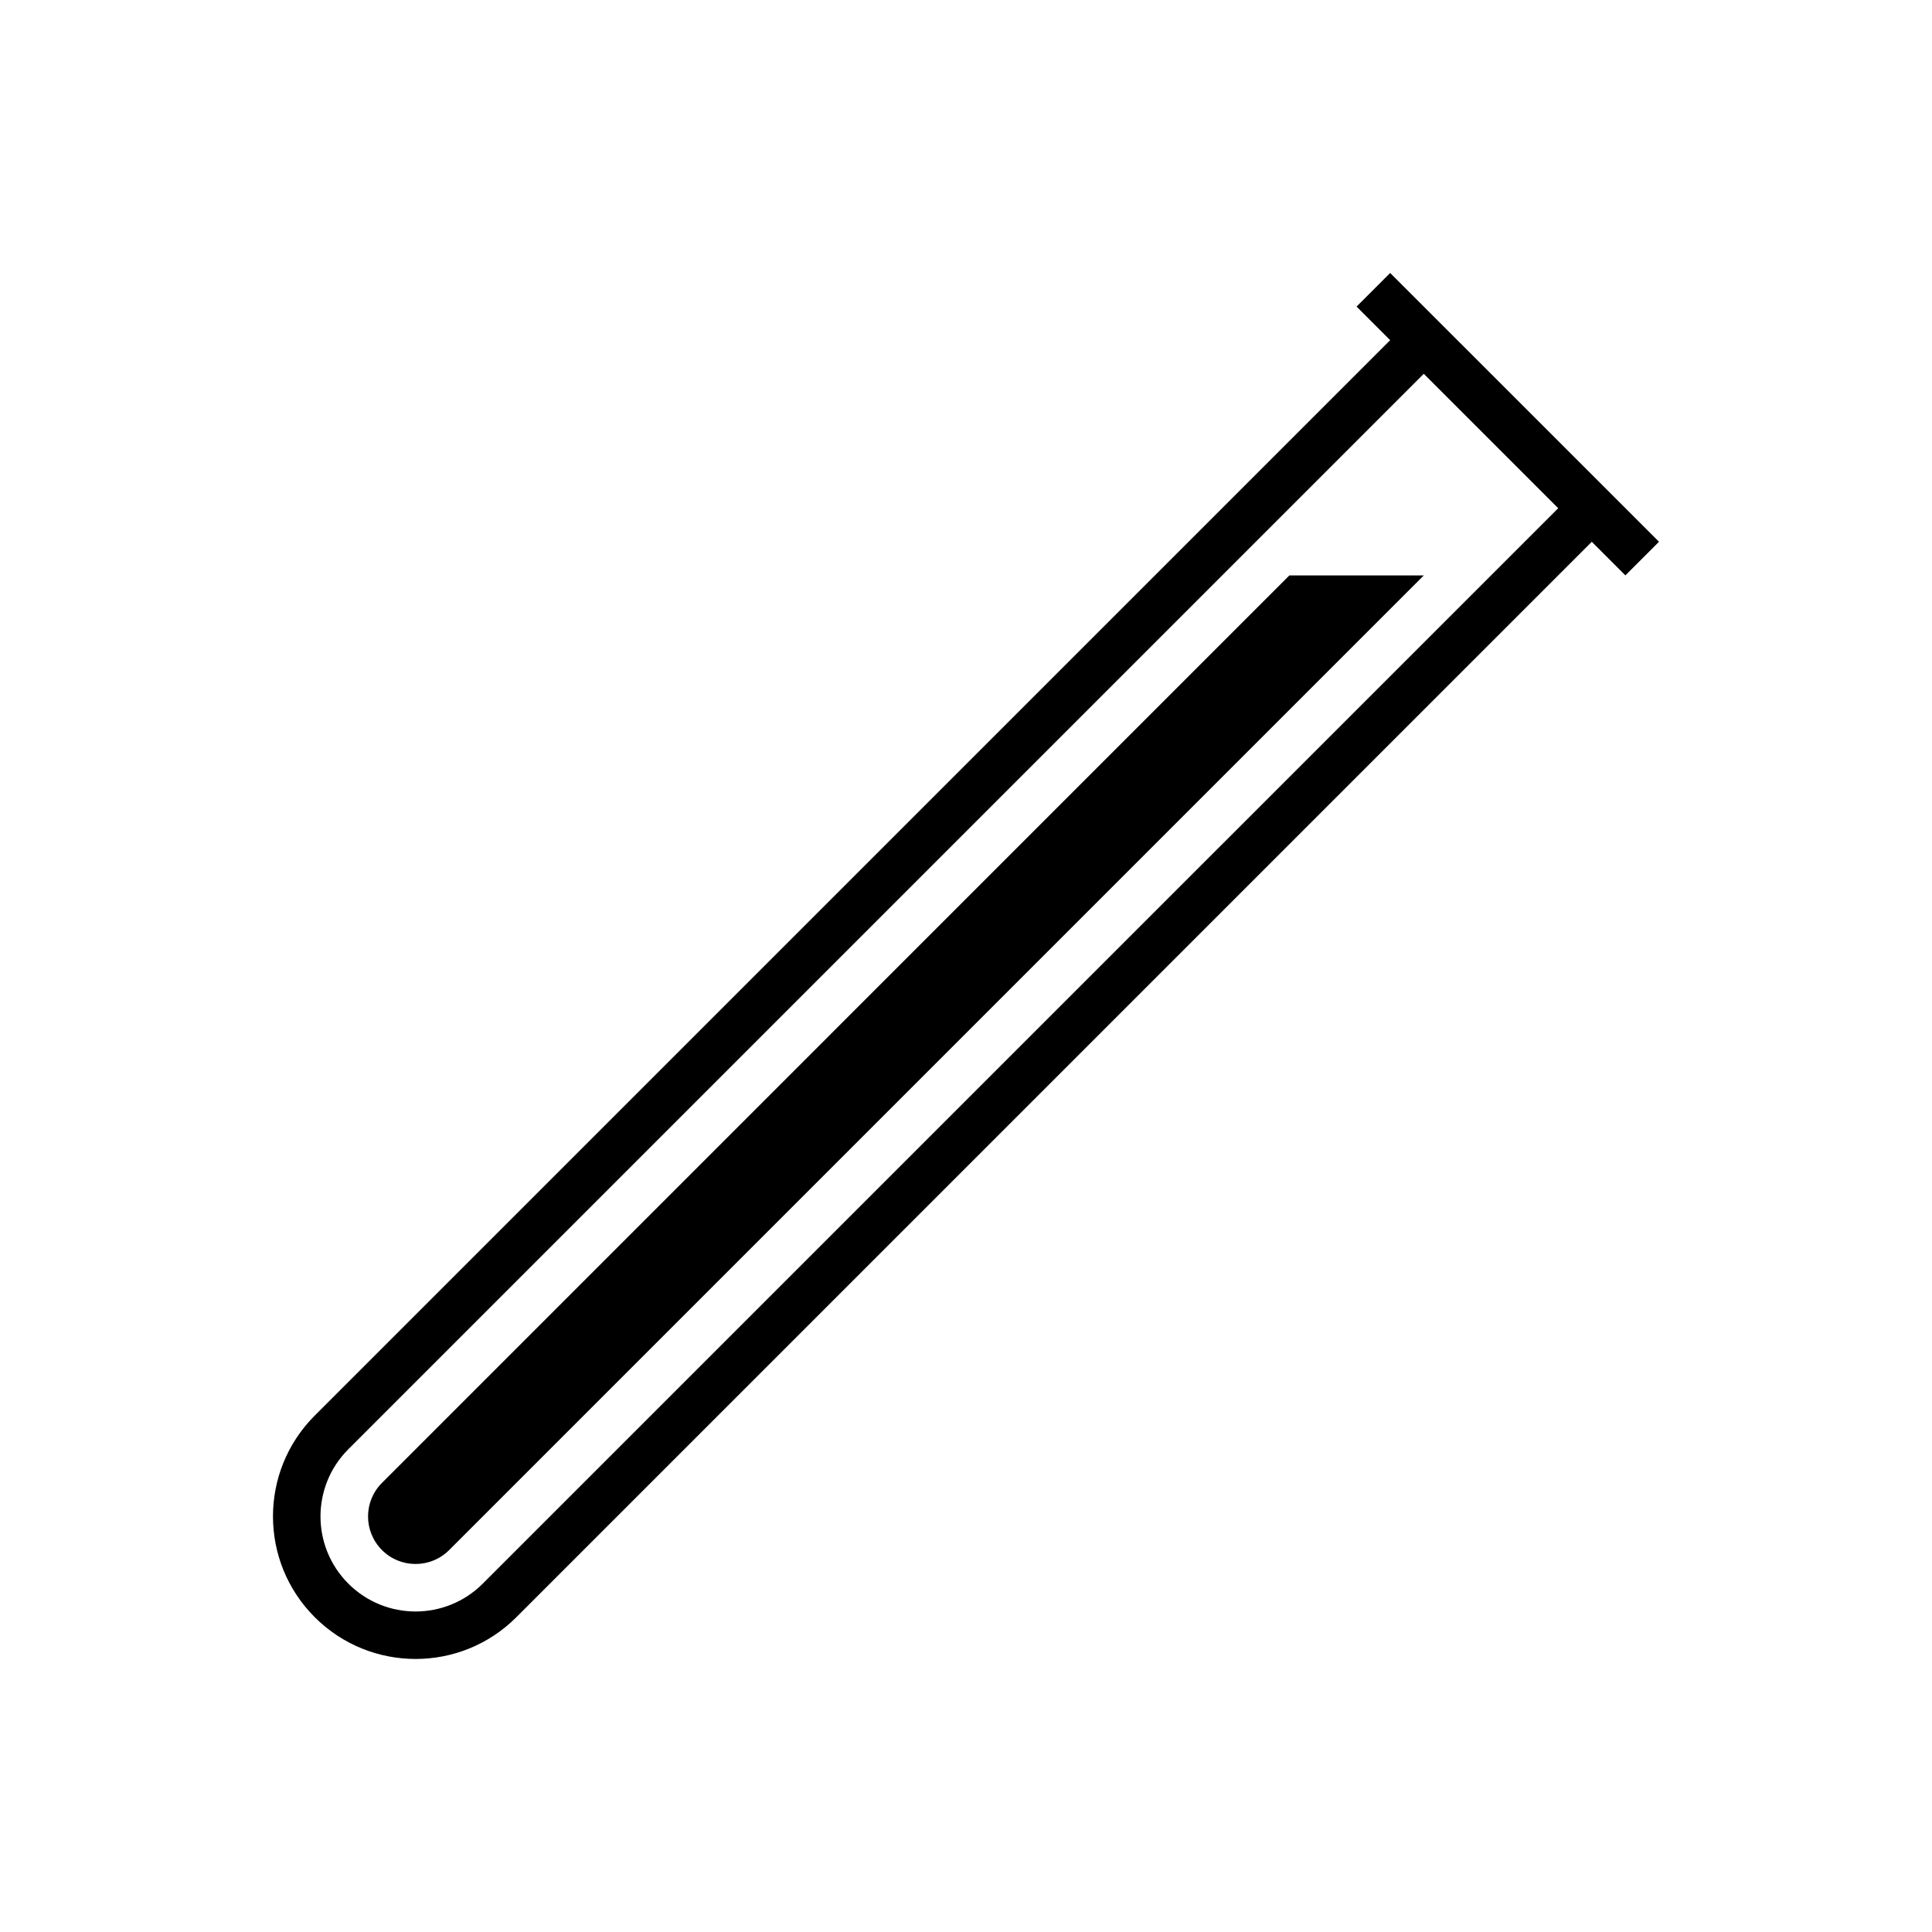
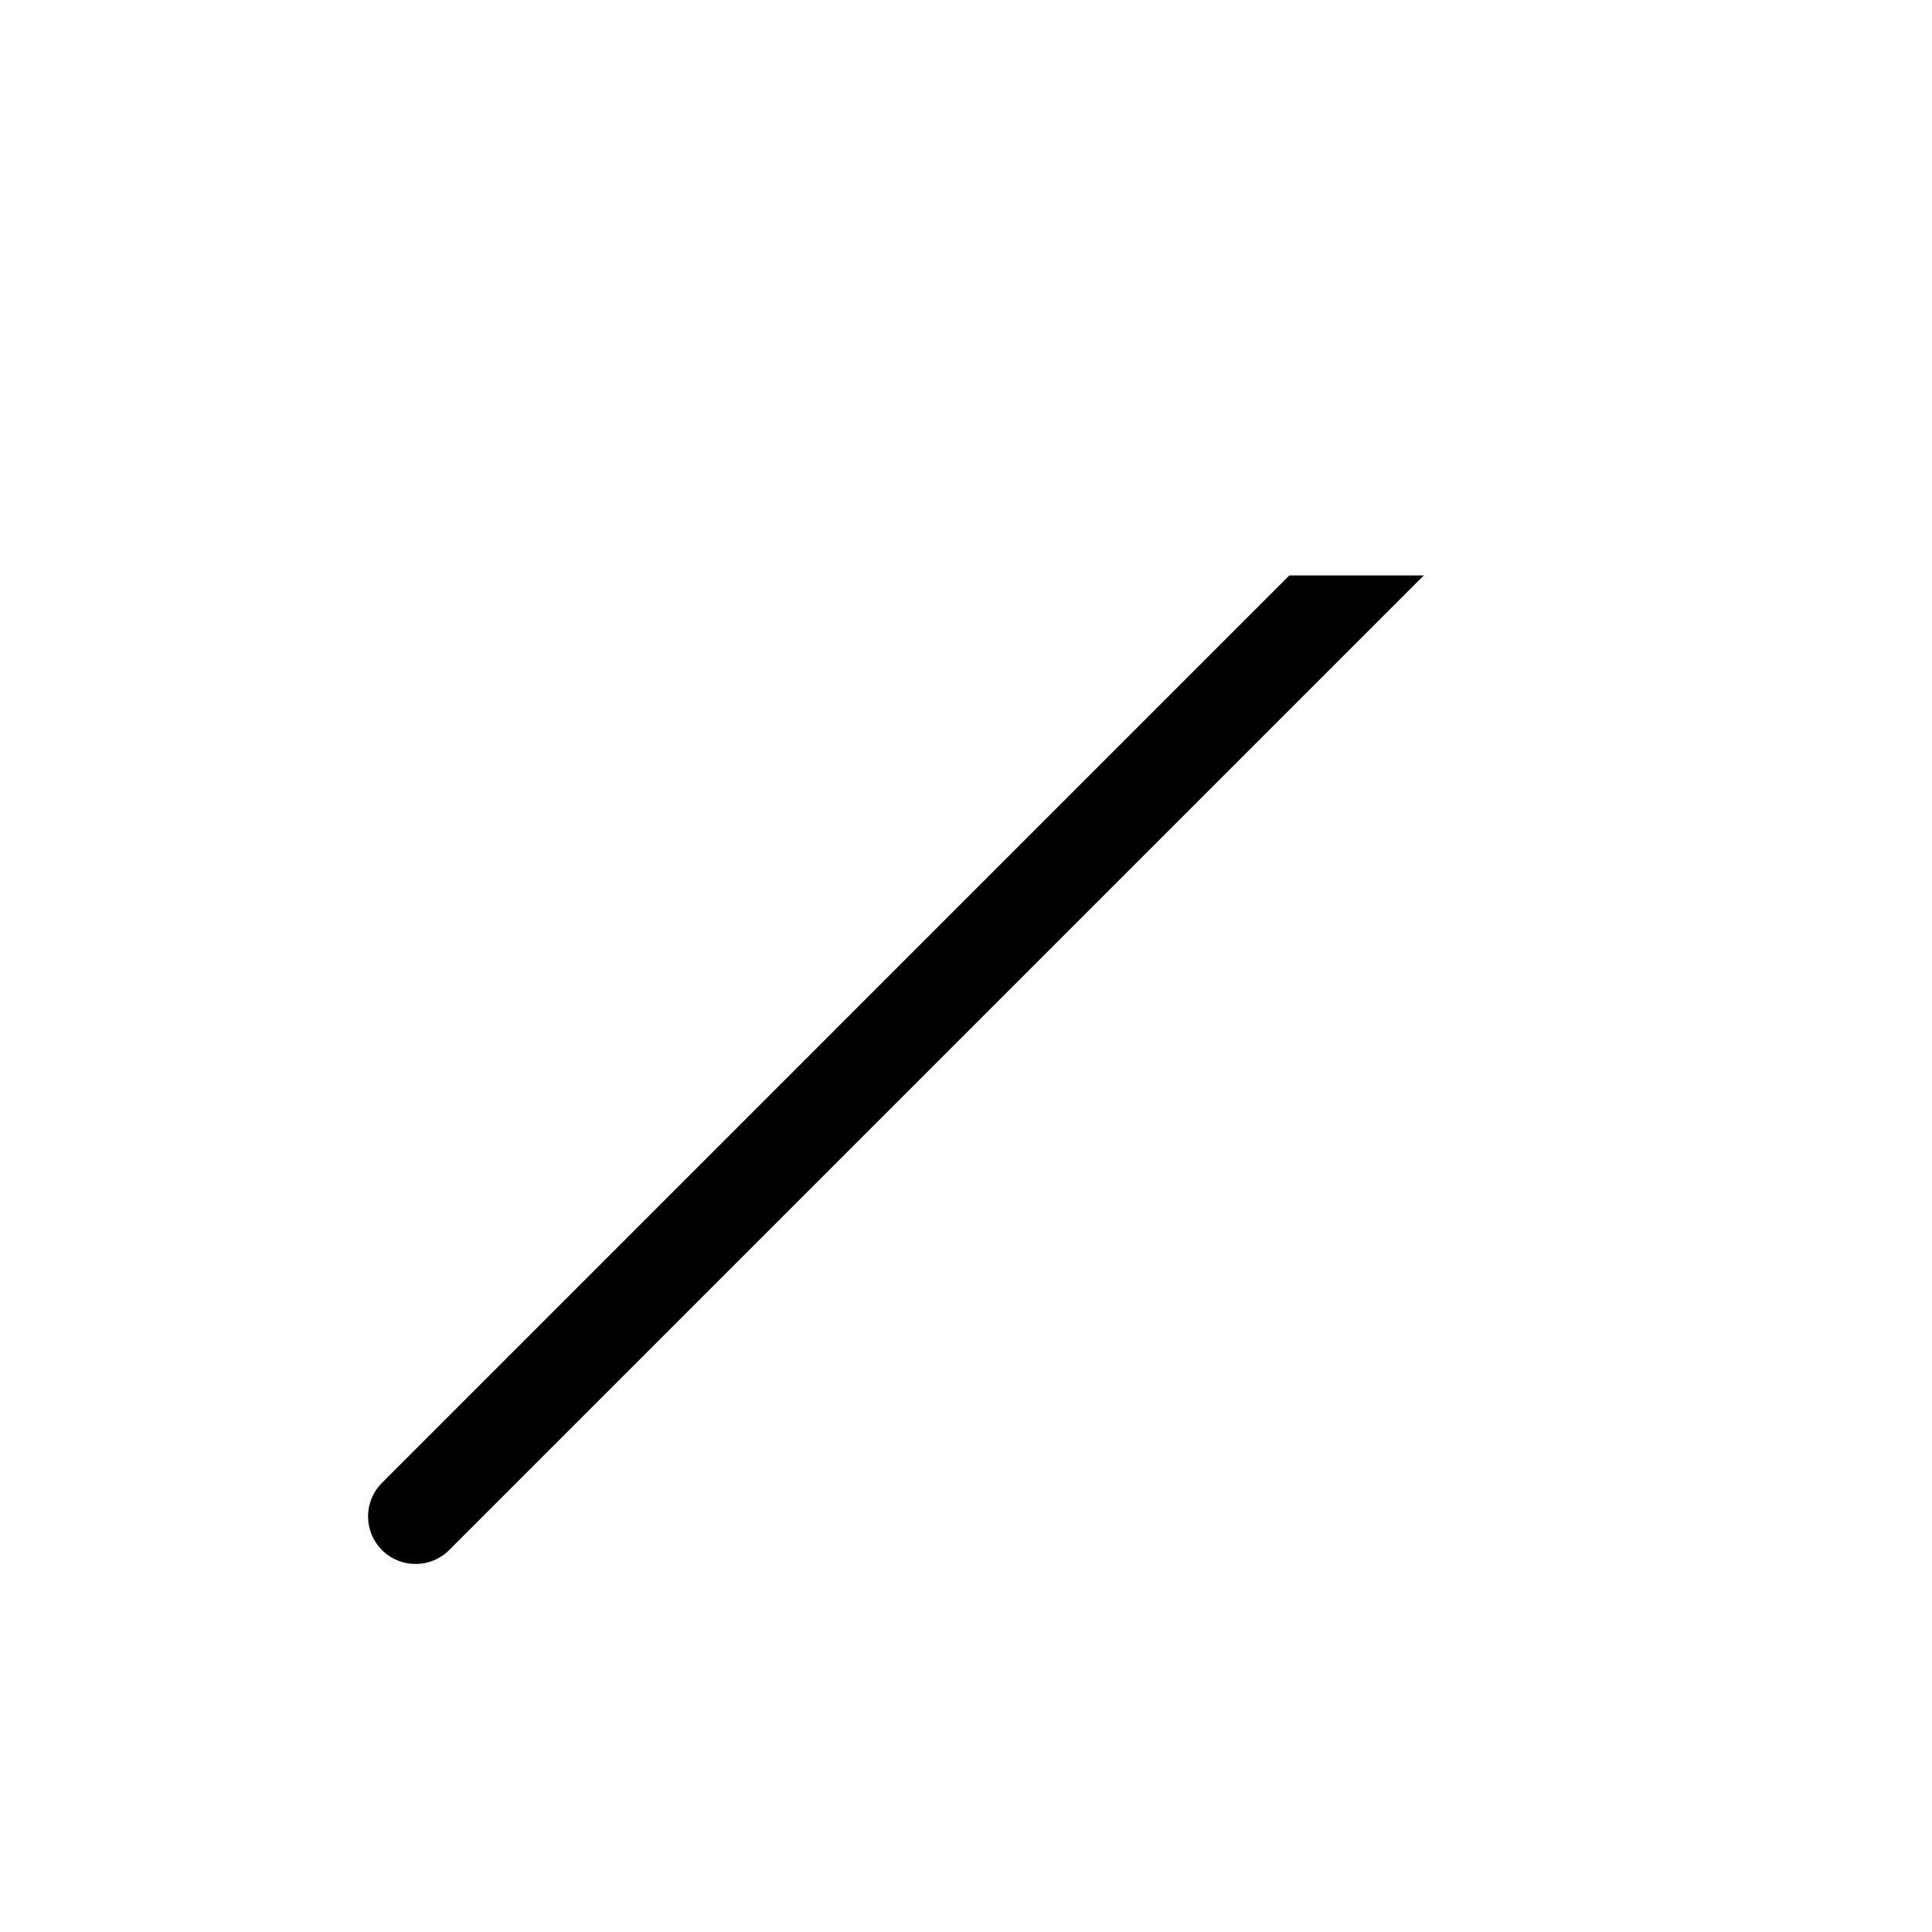
<svg xmlns="http://www.w3.org/2000/svg" fill="#000000" width="800px" height="800px" version="1.1" viewBox="144 144 512 512">
  <g>
    <path d="m245.22 554.78c4.922 4.922 12.891 4.922 17.816 0l258.28-258.28h-35.625l-240.46 240.47c-4.926 4.918-4.926 12.887-0.004 17.809z" />
-     <path d="m512.41 216.34-8.906 8.906 8.906 8.906-285 284.99c-14.758 14.758-14.758 38.684 0 53.434 14.758 14.75 38.684 14.758 53.434 0l285-285 8.906 8.906 8.906-8.906zm-240.47 347.34c-9.84 9.84-25.785 9.84-35.625 0-9.84-9.836-9.84-25.785 0-35.621l285-285 35.625 35.625z" />
  </g>
</svg>